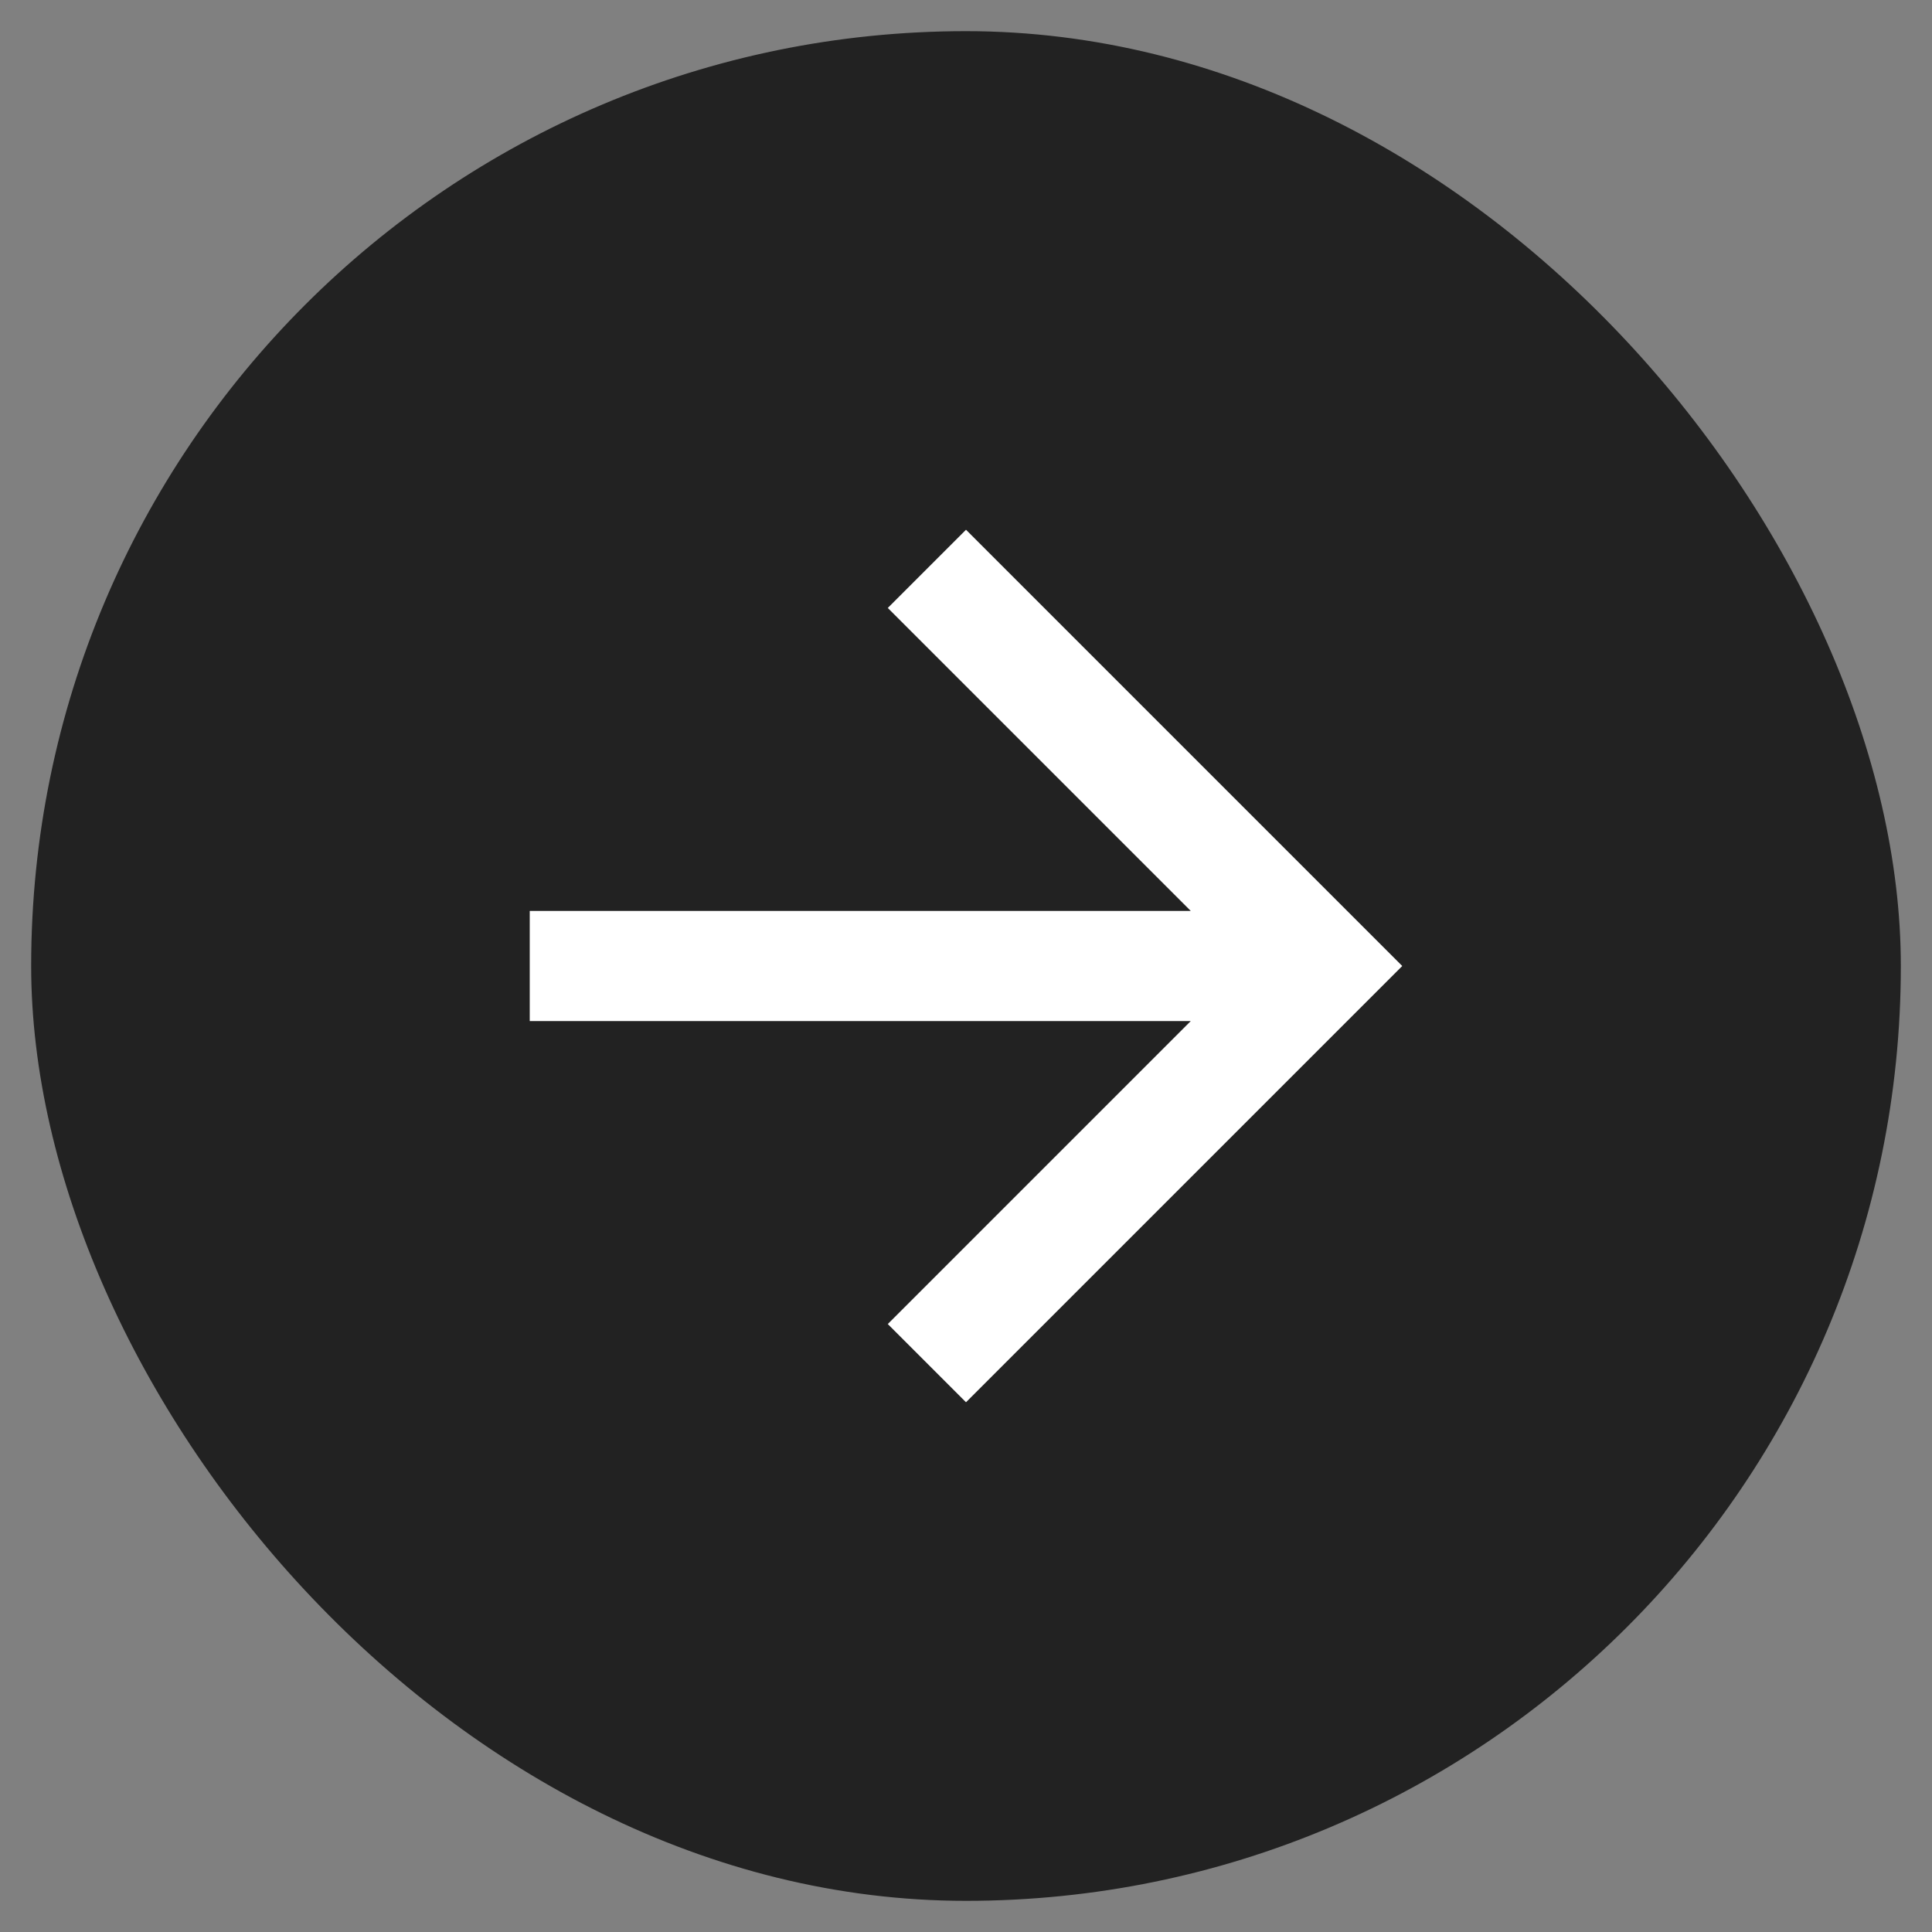
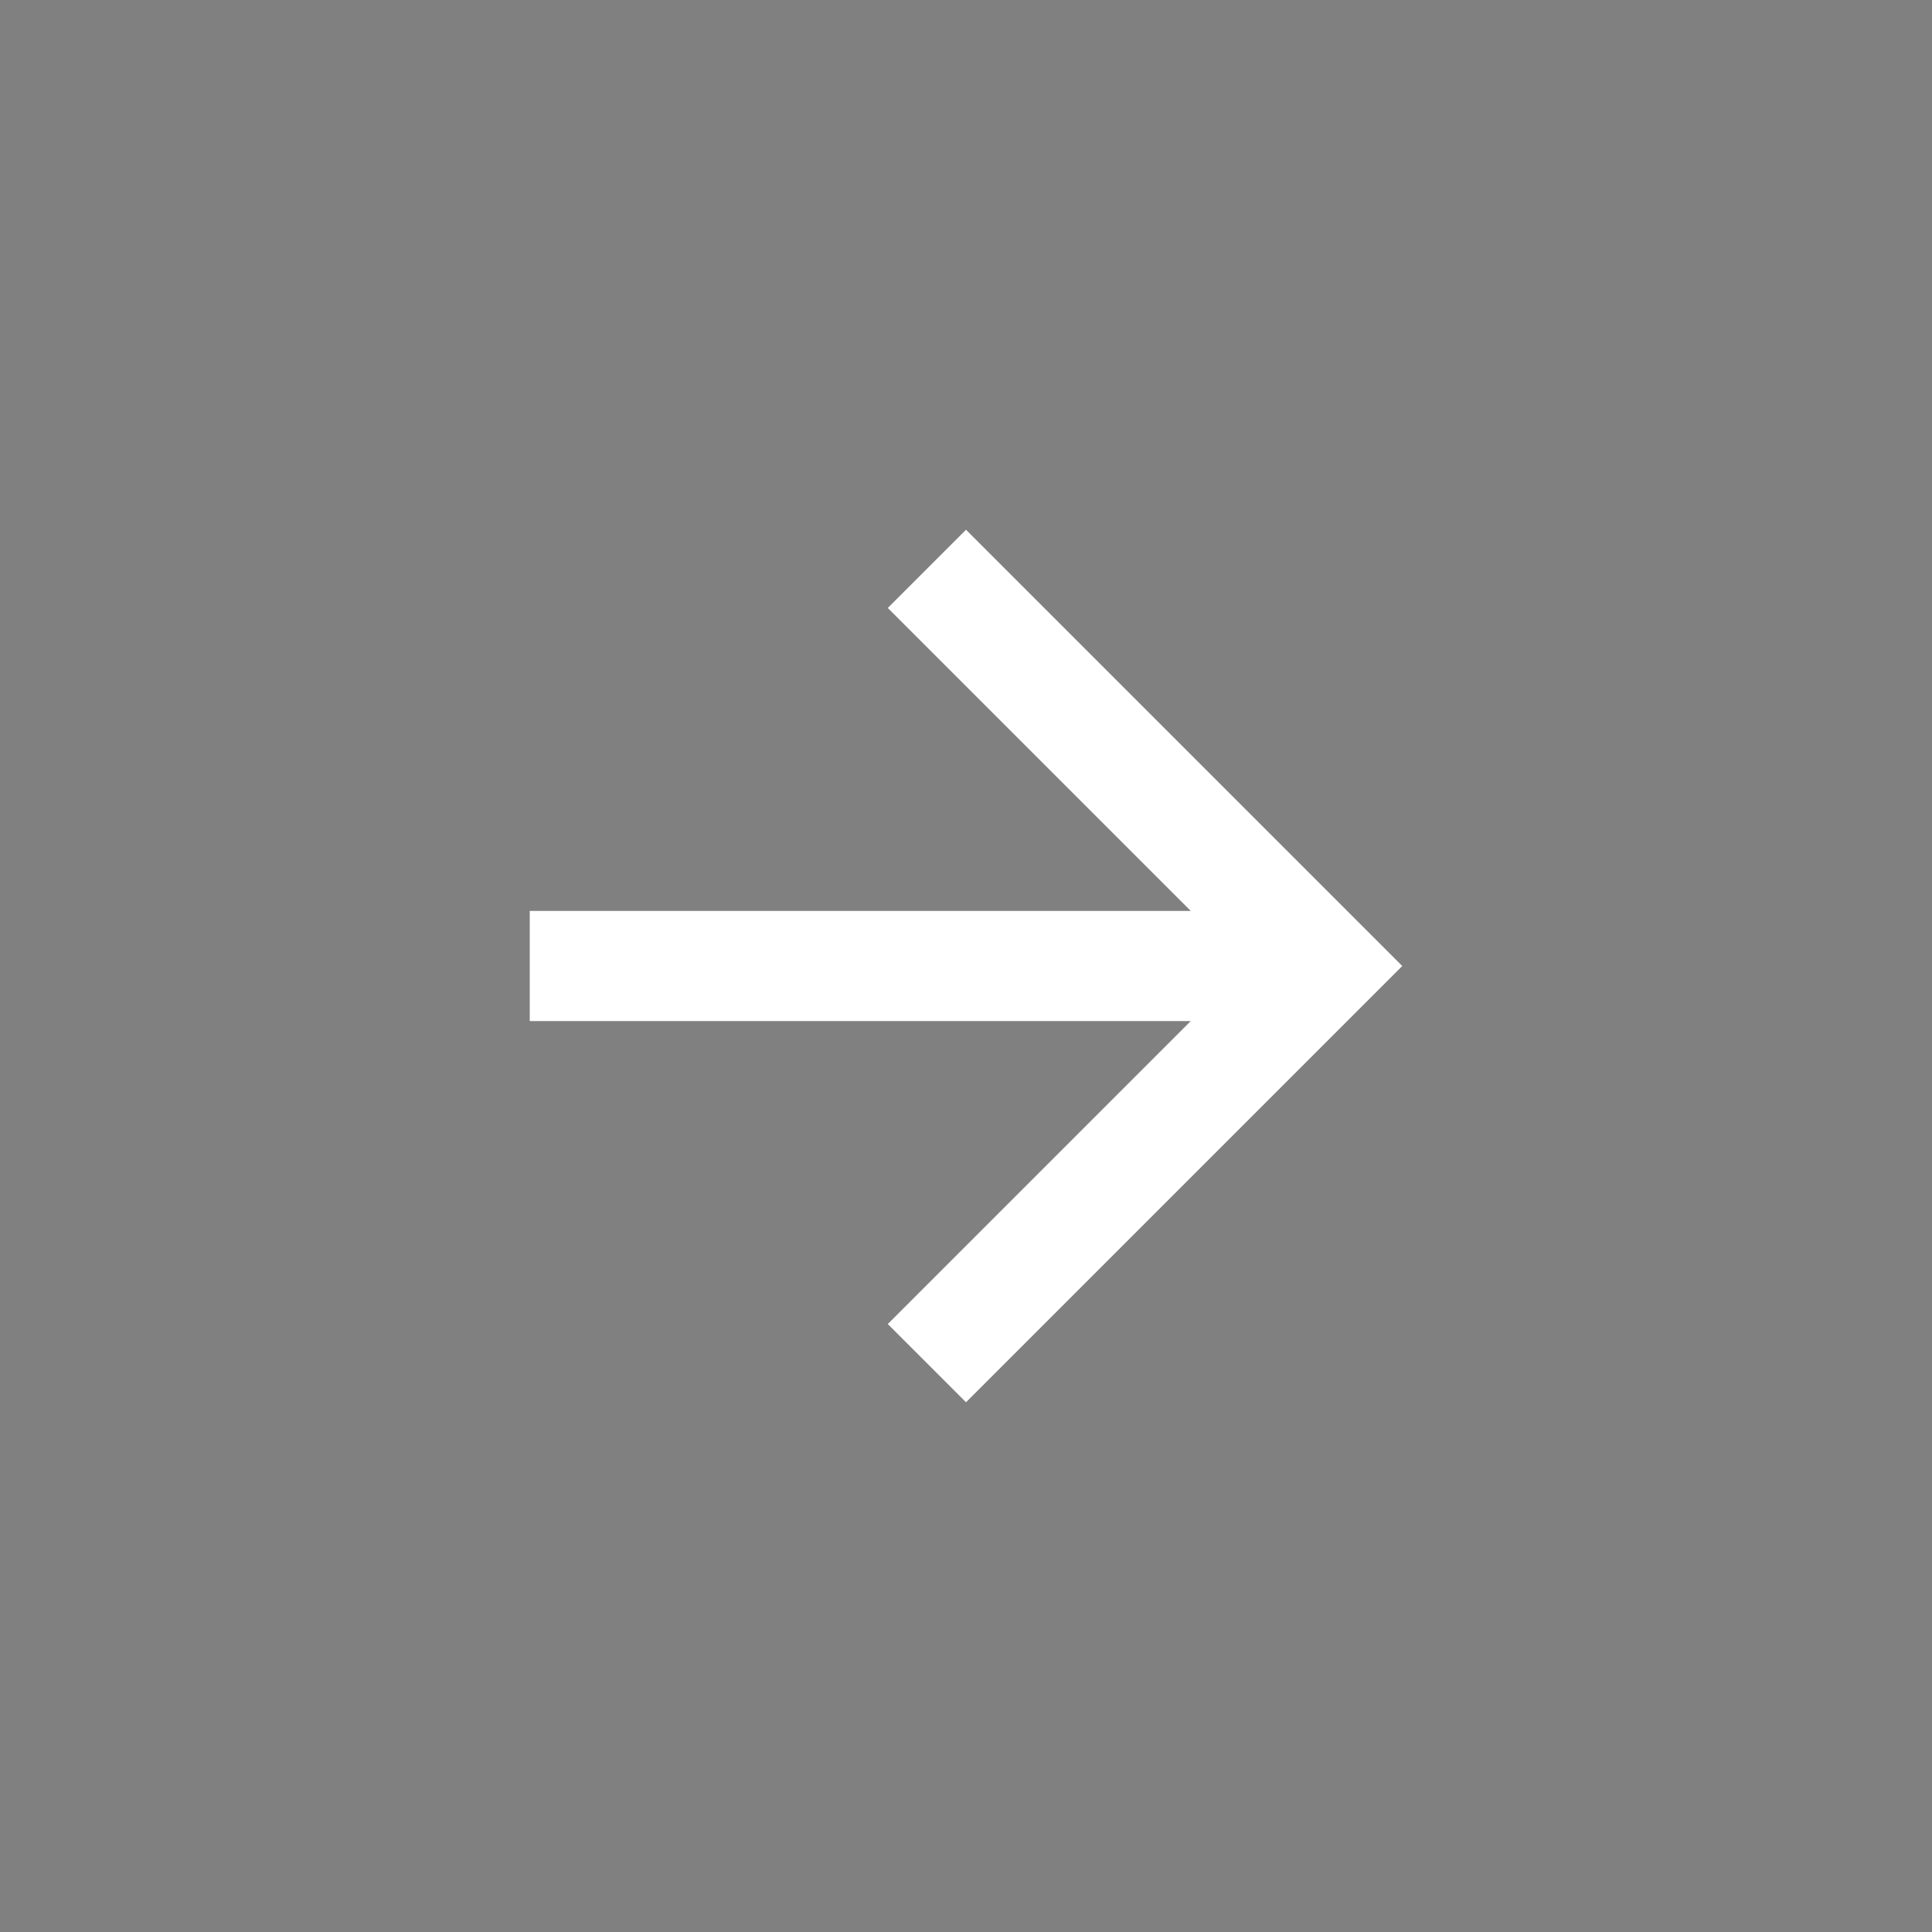
<svg xmlns="http://www.w3.org/2000/svg" width="31" height="31" viewBox="0 0 31 31" fill="none">
  <rect x="0" y="0" width="31" height="31" fill="#808080" stroke="none" />
-   <rect x="0.5" y="0.5" width="30" height="30" rx="15" fill="#222222" />
-   <path d="M8.5 16.384V14.616H19.106L14.245 9.755L15.5 8.5L22.5 15.5L15.5 22.5L14.245 21.245L19.106 16.384H8.5Z" fill="white" />
+   <path d="M8.5 16.384V14.616H19.106L14.245 9.755L15.5 8.5L22.5 15.5L15.5 22.5L14.245 21.245L19.106 16.384Z" fill="white" />
</svg>